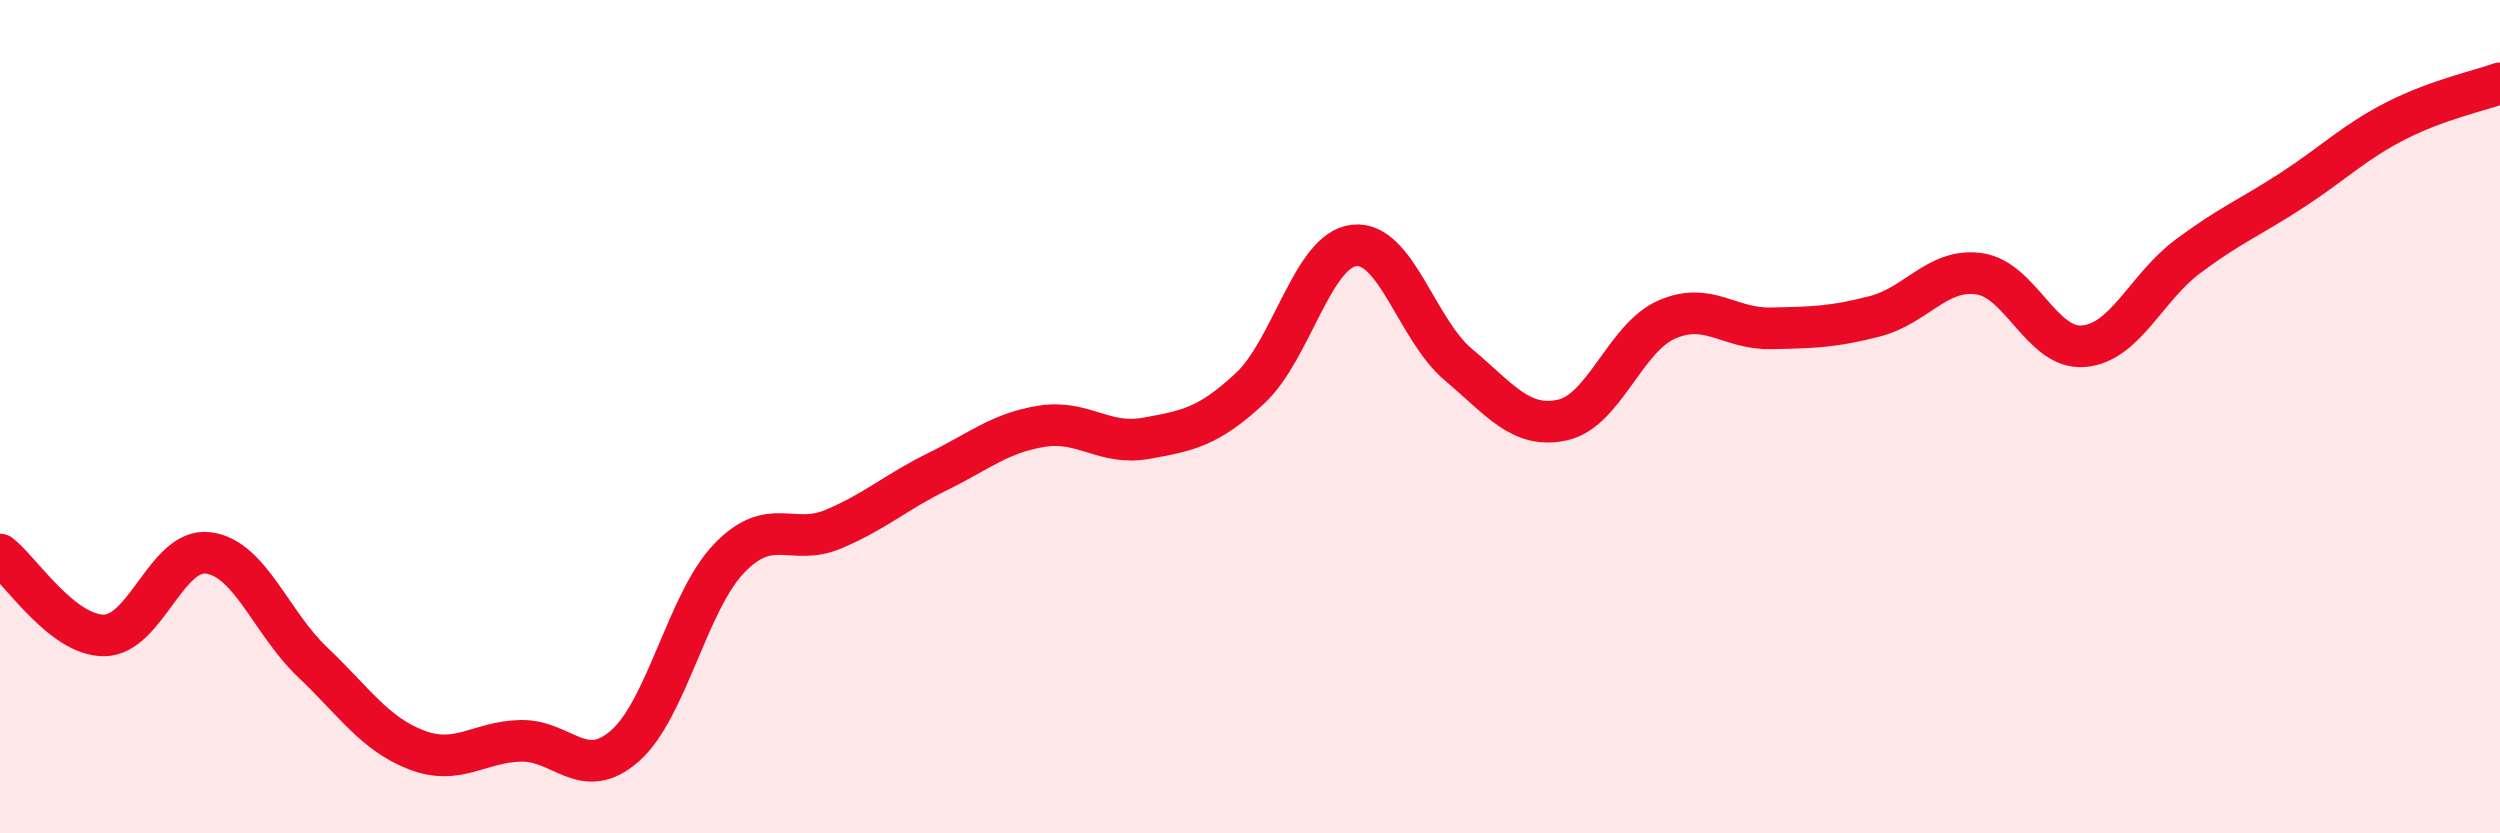
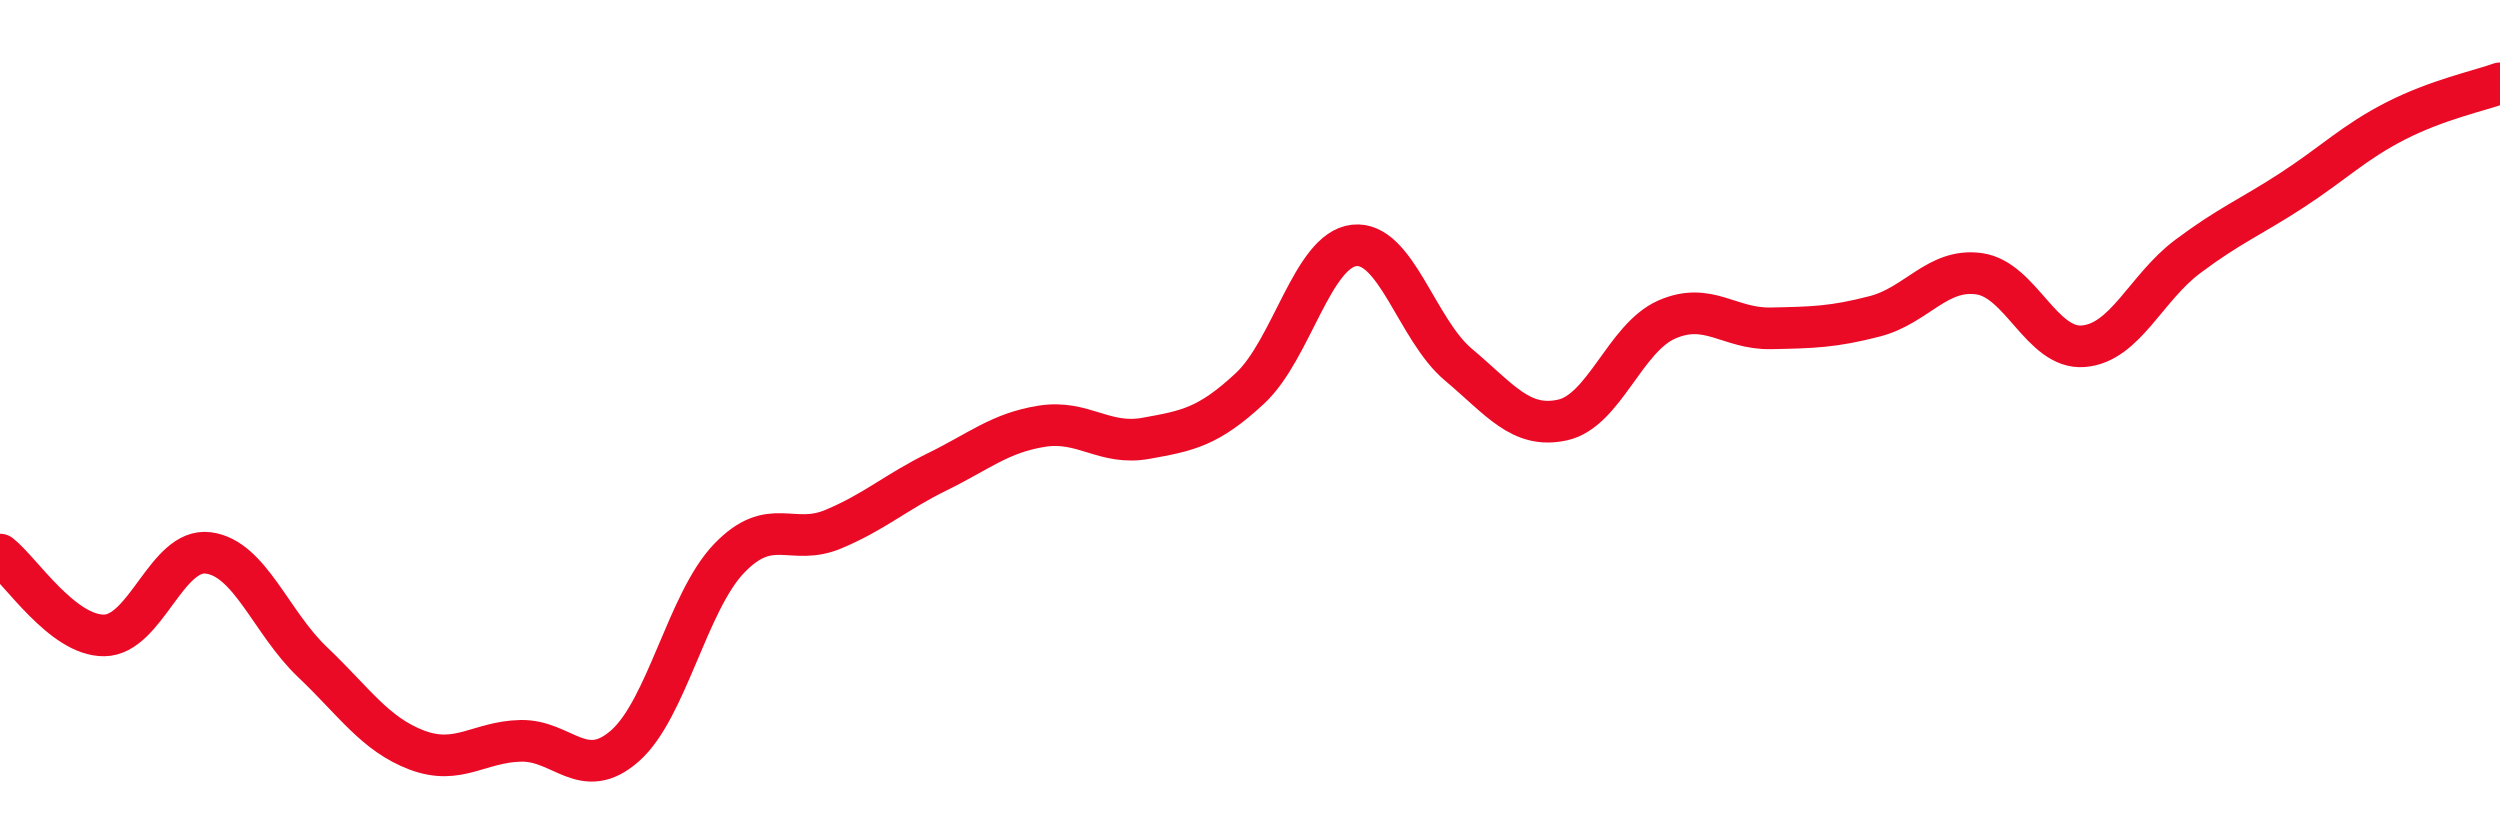
<svg xmlns="http://www.w3.org/2000/svg" width="60" height="20" viewBox="0 0 60 20">
-   <path d="M 0,13.31 C 0.5,13.7 1.5,15.26 2.5,15.25 C 3.5,15.24 4,13.14 5,13.27 C 6,13.4 6.5,14.94 7.5,15.89 C 8.5,16.84 9,17.62 10,18 C 11,18.38 11.5,17.8 12.5,17.78 C 13.5,17.76 14,18.78 15,17.9 C 16,17.02 16.5,14.44 17.5,13.4 C 18.5,12.36 19,13.12 20,12.7 C 21,12.28 21.5,11.81 22.5,11.32 C 23.5,10.83 24,10.39 25,10.23 C 26,10.07 26.5,10.7 27.5,10.52 C 28.5,10.34 29,10.25 30,9.32 C 31,8.39 31.5,6 32.5,5.89 C 33.5,5.78 34,7.91 35,8.75 C 36,9.59 36.5,10.3 37.5,10.08 C 38.5,9.86 39,8.11 40,7.67 C 41,7.23 41.5,7.9 42.5,7.88 C 43.5,7.86 44,7.85 45,7.59 C 46,7.33 46.5,6.43 47.5,6.57 C 48.5,6.71 49,8.39 50,8.31 C 51,8.23 51.5,6.91 52.5,6.16 C 53.5,5.41 54,5.22 55,4.57 C 56,3.92 56.5,3.41 57.5,2.9 C 58.5,2.39 59.5,2.18 60,2L60 20L0 20Z" fill="#EB0A25" opacity="0.1" stroke-linecap="round" stroke-linejoin="round" />
  <path d="M 0,13.31 C 0.5,13.7 1.5,15.26 2.5,15.25 C 3.5,15.24 4,13.14 5,13.27 C 6,13.4 6.5,14.94 7.5,15.89 C 8.5,16.84 9,17.62 10,18 C 11,18.38 11.5,17.8 12.5,17.78 C 13.5,17.76 14,18.78 15,17.9 C 16,17.02 16.5,14.44 17.5,13.4 C 18.5,12.36 19,13.12 20,12.7 C 21,12.28 21.5,11.81 22.5,11.32 C 23.5,10.83 24,10.39 25,10.23 C 26,10.07 26.5,10.7 27.5,10.52 C 28.5,10.34 29,10.25 30,9.32 C 31,8.39 31.5,6 32.5,5.89 C 33.5,5.78 34,7.91 35,8.75 C 36,9.59 36.5,10.3 37.5,10.08 C 38.5,9.86 39,8.11 40,7.67 C 41,7.23 41.5,7.9 42.5,7.88 C 43.5,7.86 44,7.85 45,7.59 C 46,7.33 46.5,6.43 47.5,6.57 C 48.5,6.71 49,8.39 50,8.31 C 51,8.23 51.5,6.91 52.5,6.16 C 53.5,5.41 54,5.22 55,4.57 C 56,3.92 56.5,3.41 57.5,2.9 C 58.5,2.39 59.5,2.18 60,2" stroke="#EB0A25" stroke-width="1" fill="none" stroke-linecap="round" stroke-linejoin="round" />
</svg>